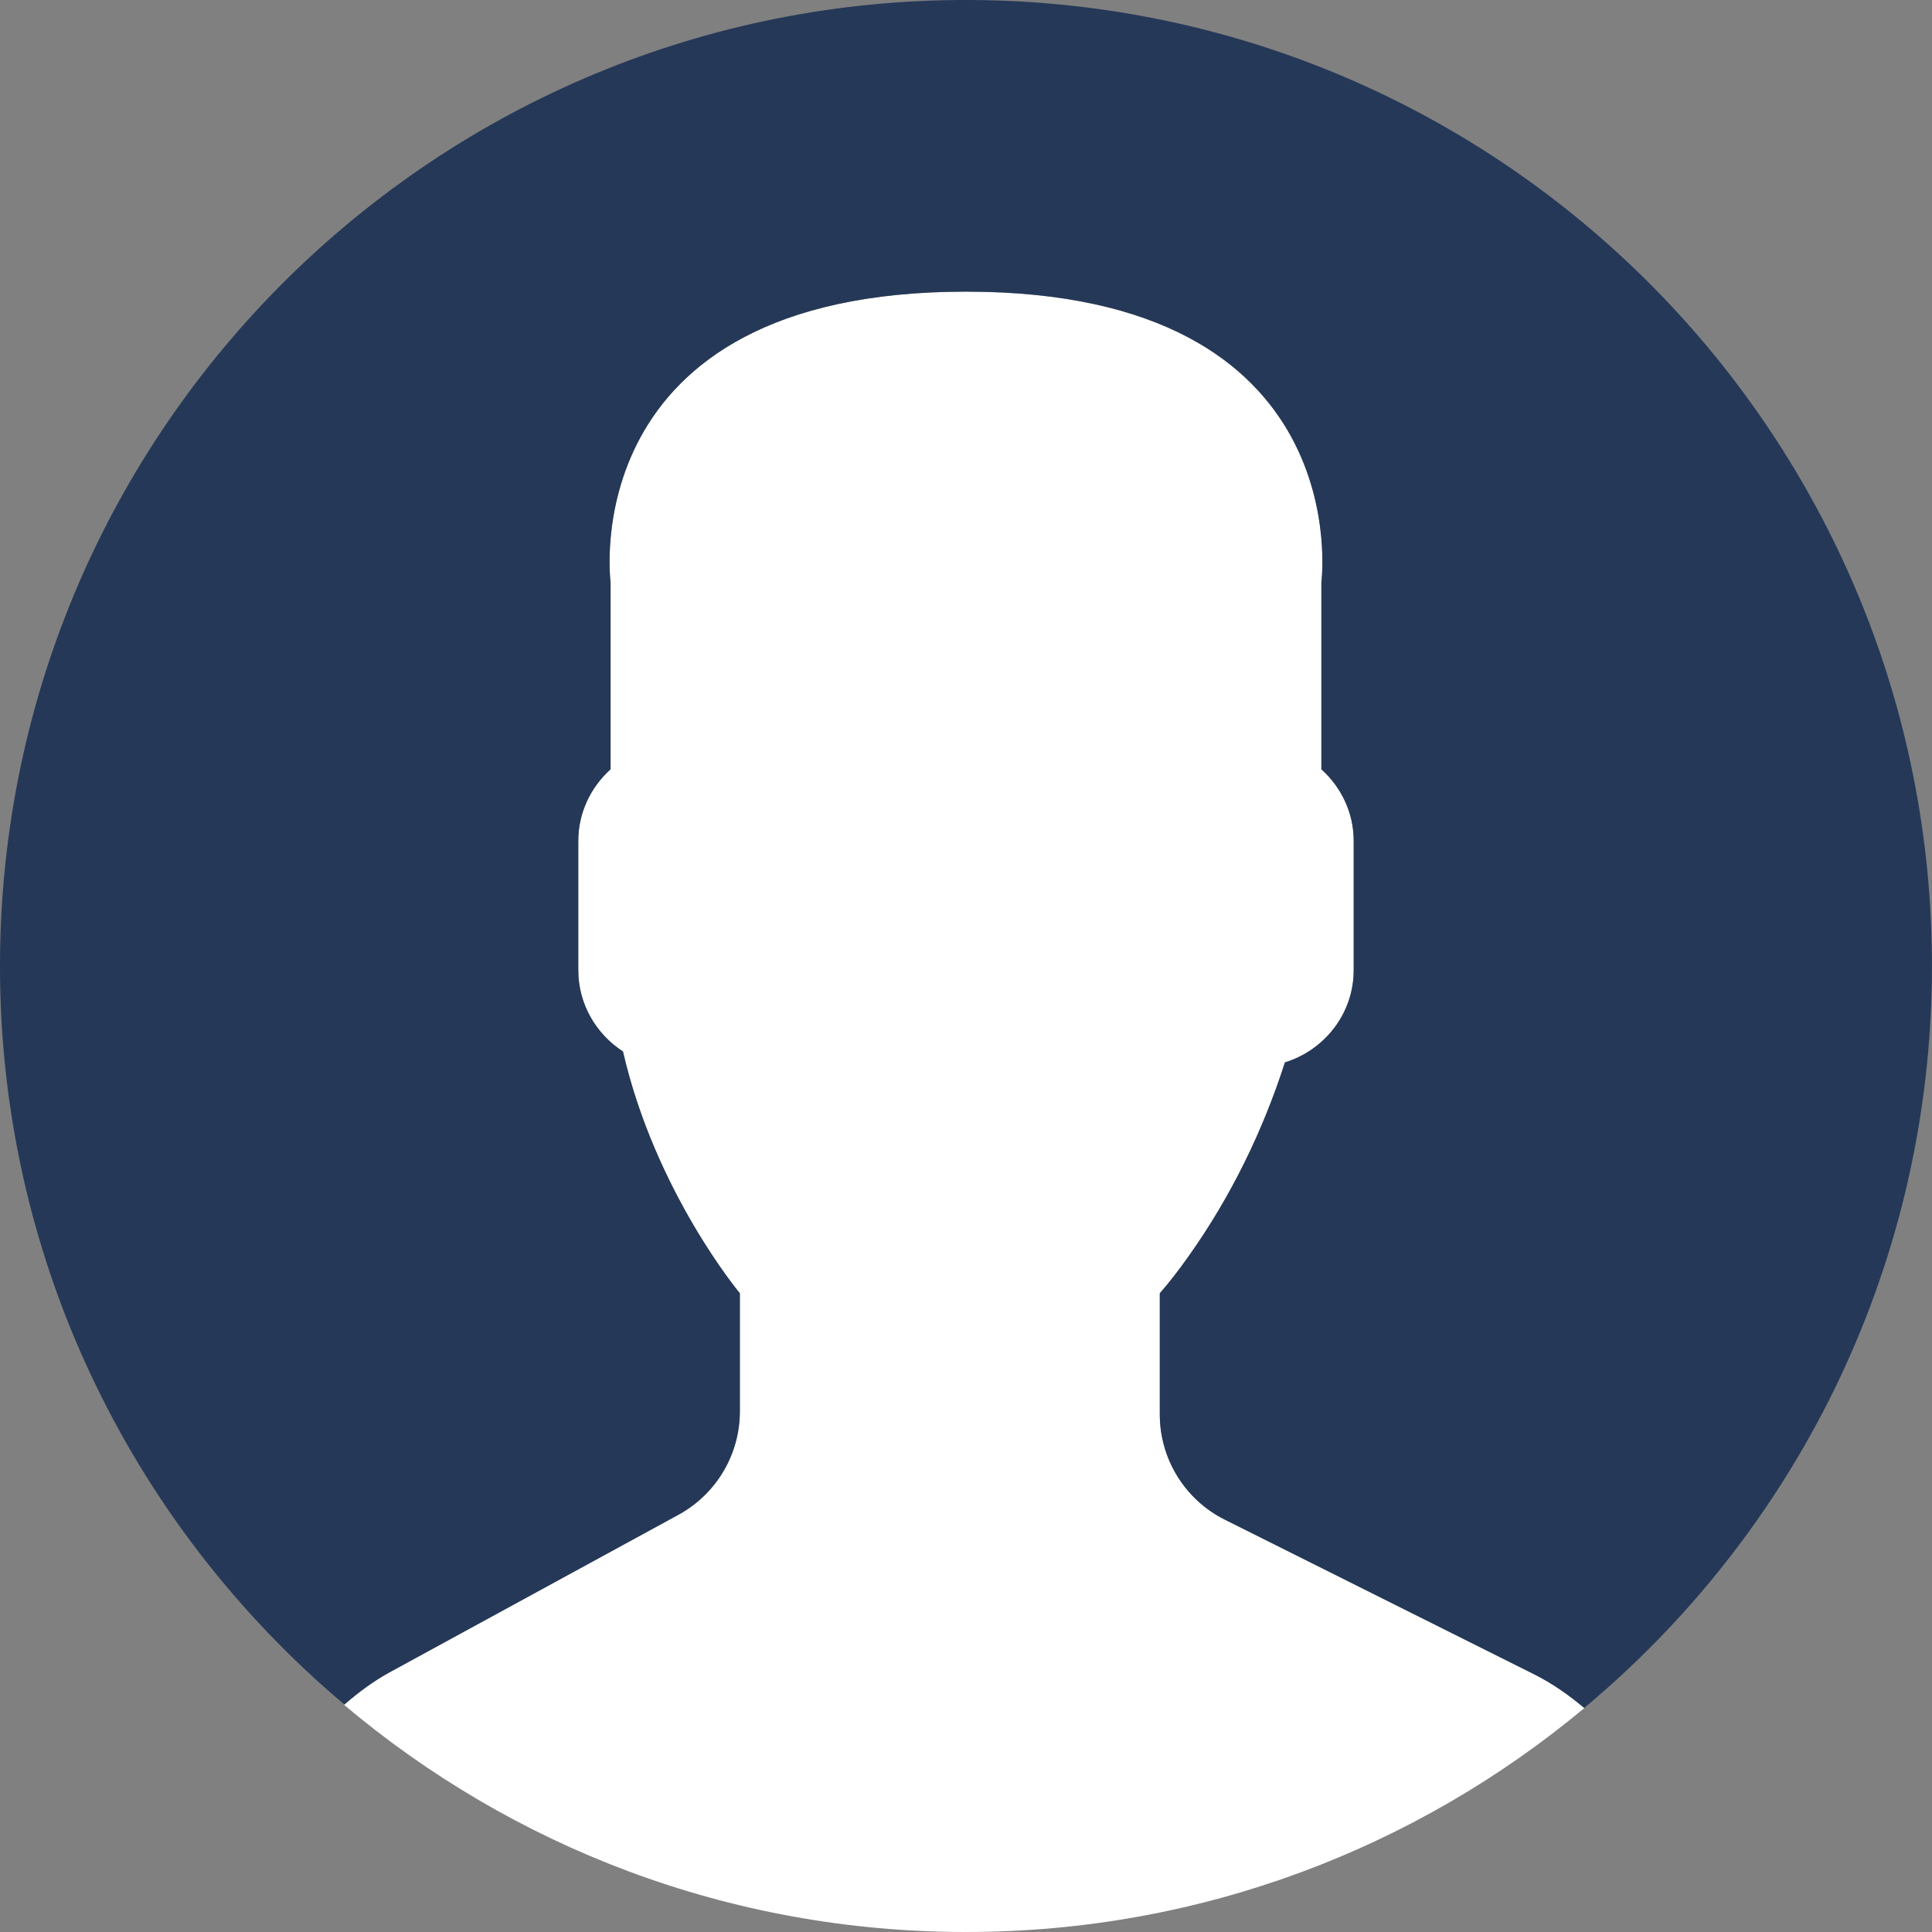
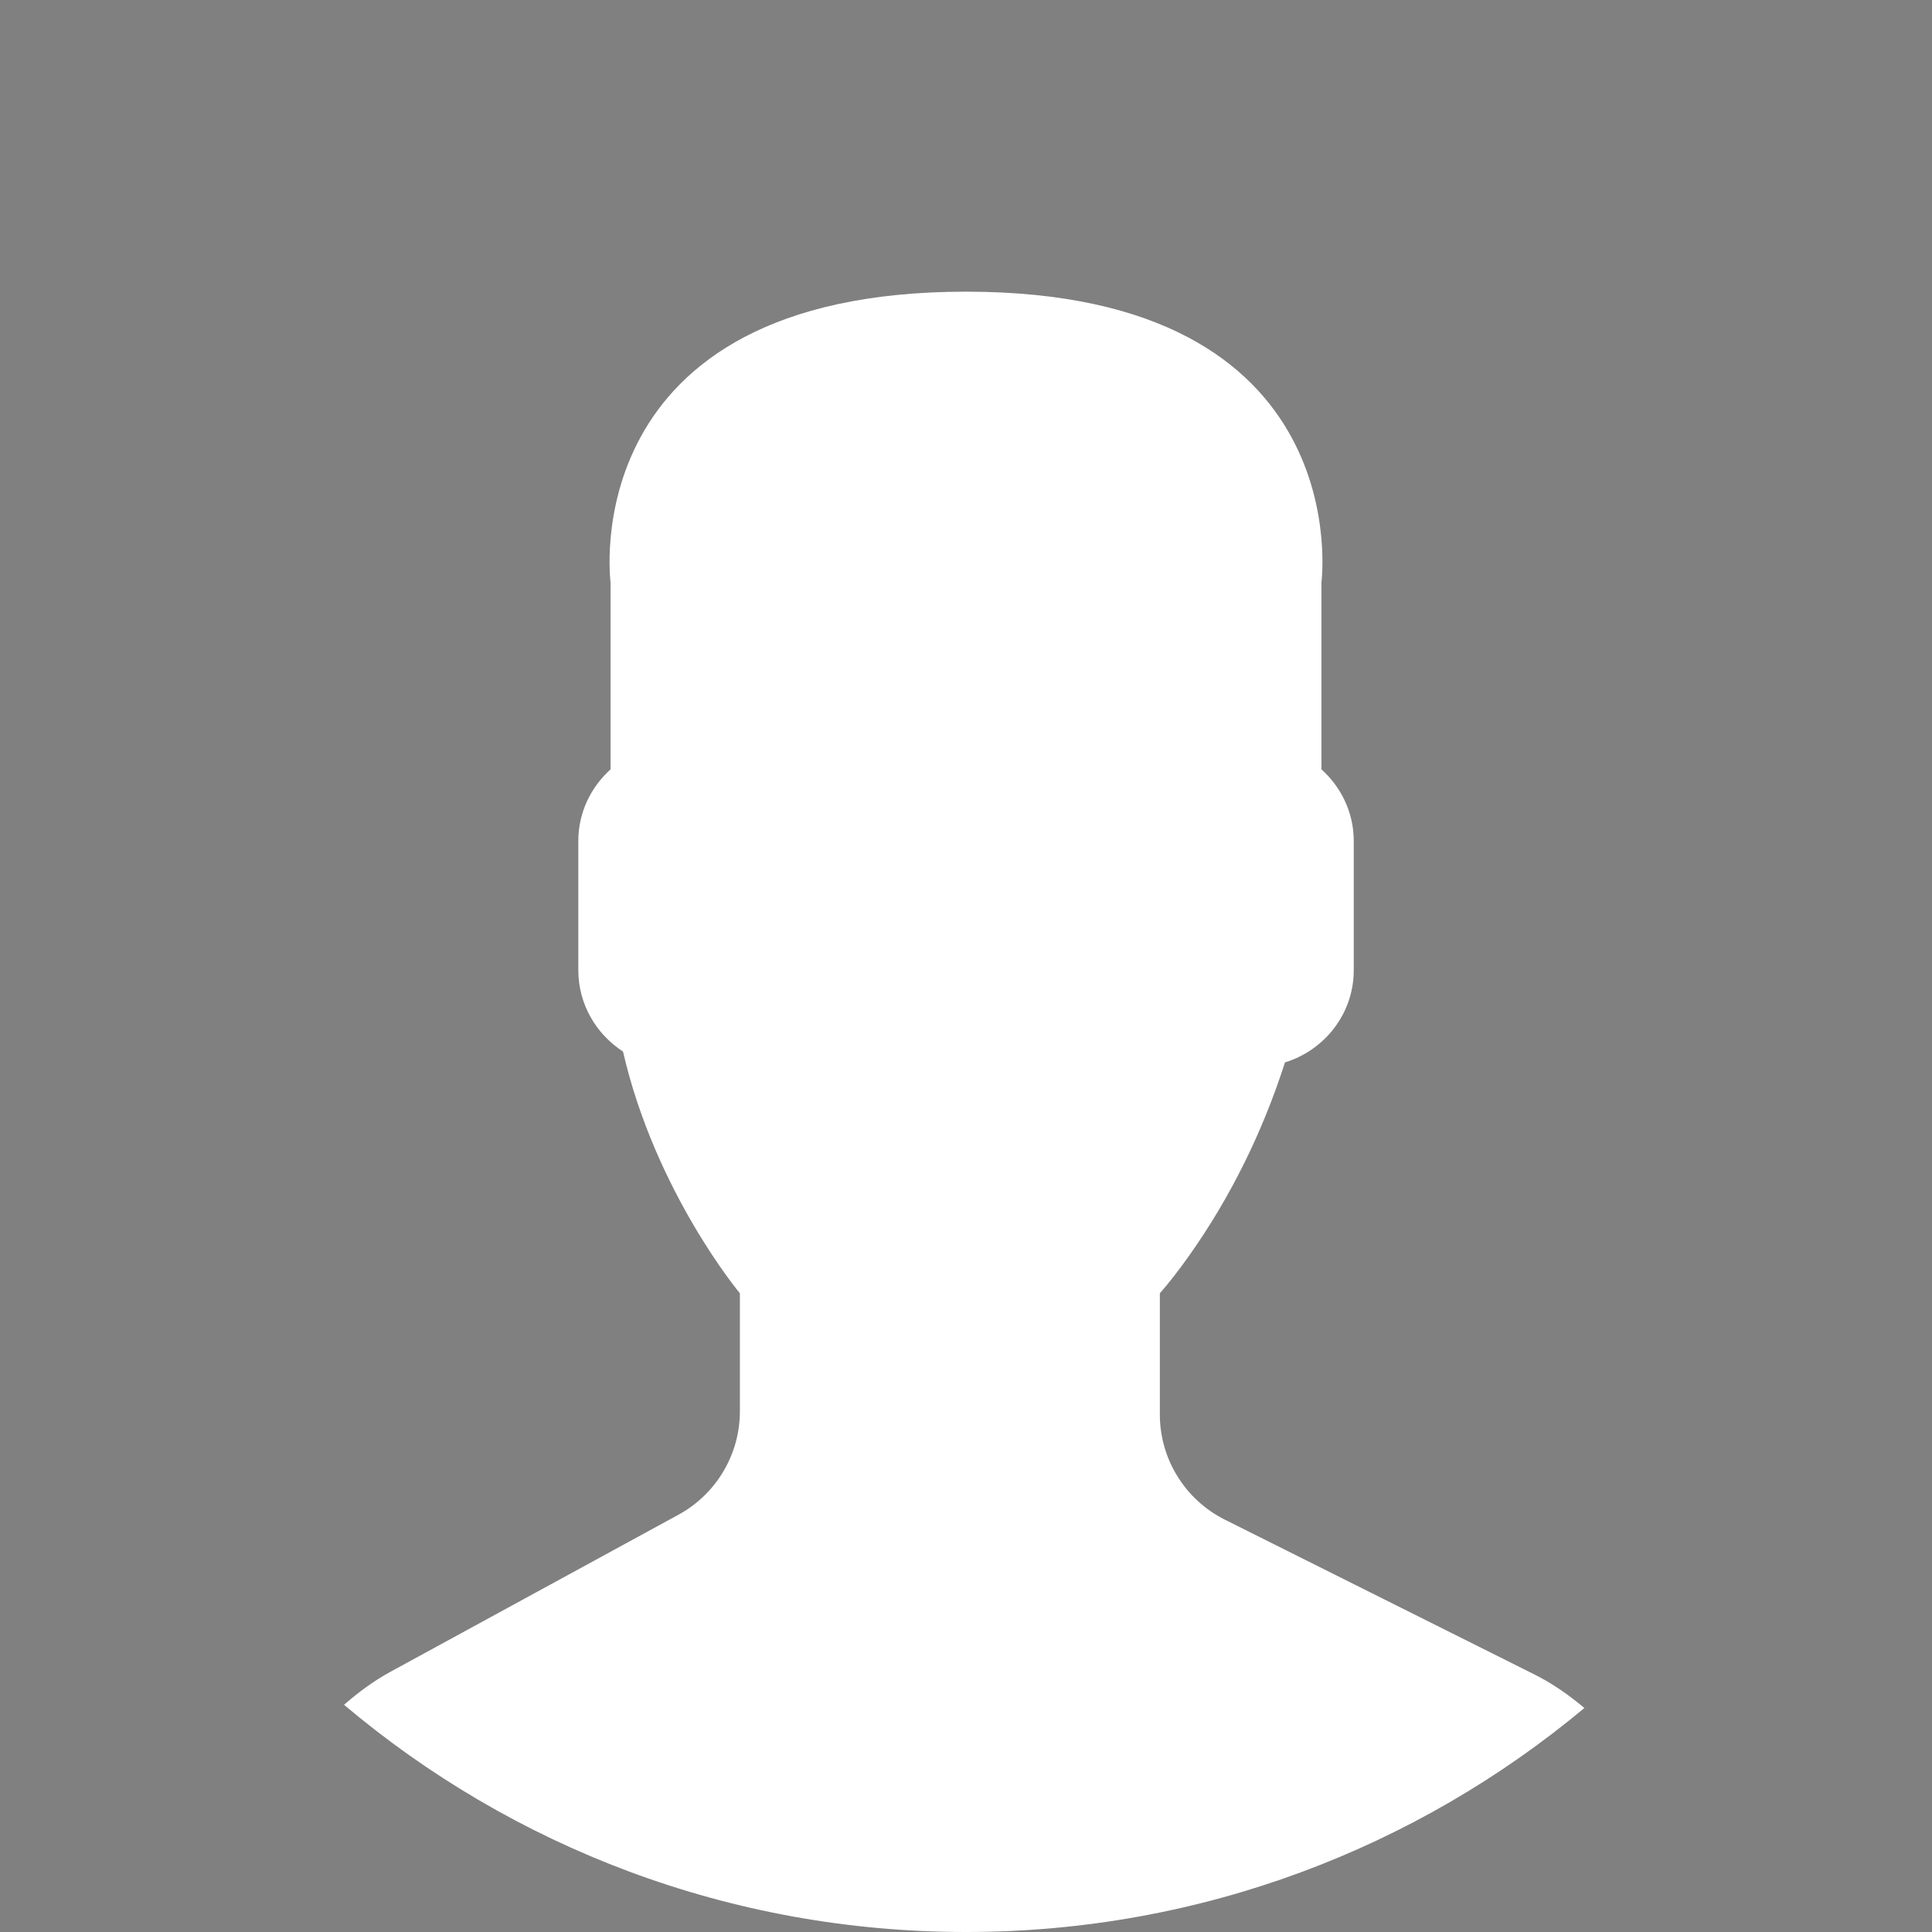
<svg xmlns="http://www.w3.org/2000/svg" width="30" height="30" viewBox="0 0 30 30">
  <rect x="0" y="0" width="30" height="30" fill="#808080" stroke="none" />
  <desc>Created with Sketch.</desc>
  <defs />
  <g id="Page-1" stroke="none" stroke-width="1" fill="none" fill-rule="evenodd">
    <g id="004-user-1" fill-rule="nonzero">
      <path d="M10.536 23.52 6.06 25.961C5.797 26.105 5.561 26.281 5.342 26.472 7.951 28.673 11.32 30 15 30c3.653.0 7-1.308 9.602-3.478C24.362 26.32 24.102 26.137 23.813 25.994L19.021 23.598C18.401 23.288 18.01 22.655 18.01 21.963V20.082C18.145 19.929 18.299 19.732 18.464 19.499 19.117 18.577 19.611 17.562 19.953 16.497 20.568 16.308 21.021 15.74 21.021 15.065V13.058c0-.442-.196-.836-.502-1.112V9.044s.596-4.515-5.519-4.515c-6.115.0-5.519 4.515-5.519 4.515V11.946C9.176 12.222 8.98 12.616 8.98 13.058v2.007c0 .529.278.994.694 1.263C10.176 18.511 11.489 20.082 11.489 20.082v1.834C11.488 22.584 11.123 23.2 10.536 23.52z" id="Shape" fill="#fff" />
-       <path d="M15.256.002C6.974-.139.144 6.461.002 14.744-.078 19.44 2.015 23.661 5.348 26.468c.218-.19.452-.365.712-.506L10.535 23.521C11.122 23.2 11.488 22.585 11.488 21.916V20.082s-1.314-1.571-1.815-3.755C9.258 16.058 8.979 15.594 8.979 15.065V13.057C8.979 12.616 9.175 12.221 9.481 11.945V9.044S8.885 4.528 14.999 4.528c6.115.0 5.519 4.515 5.519 4.515V11.945C20.824 12.221 21.02 12.616 21.02 13.057v2.007C21.02 15.739 20.567 16.307 19.952 16.497 19.61 17.561 19.116 18.576 18.462 19.499 18.298 19.732 18.144 19.928 18.009 20.082v1.88c0 .692.391 1.326 1.01 1.635l4.793 2.396C24.1 26.137 24.359 26.318 24.599 26.521c3.232-2.695 5.32-6.726 5.398-11.264C30.139 6.974 23.54.144 15.256.002z" id="Shape" fill="#253858" />
    </g>
  </g>
</svg>